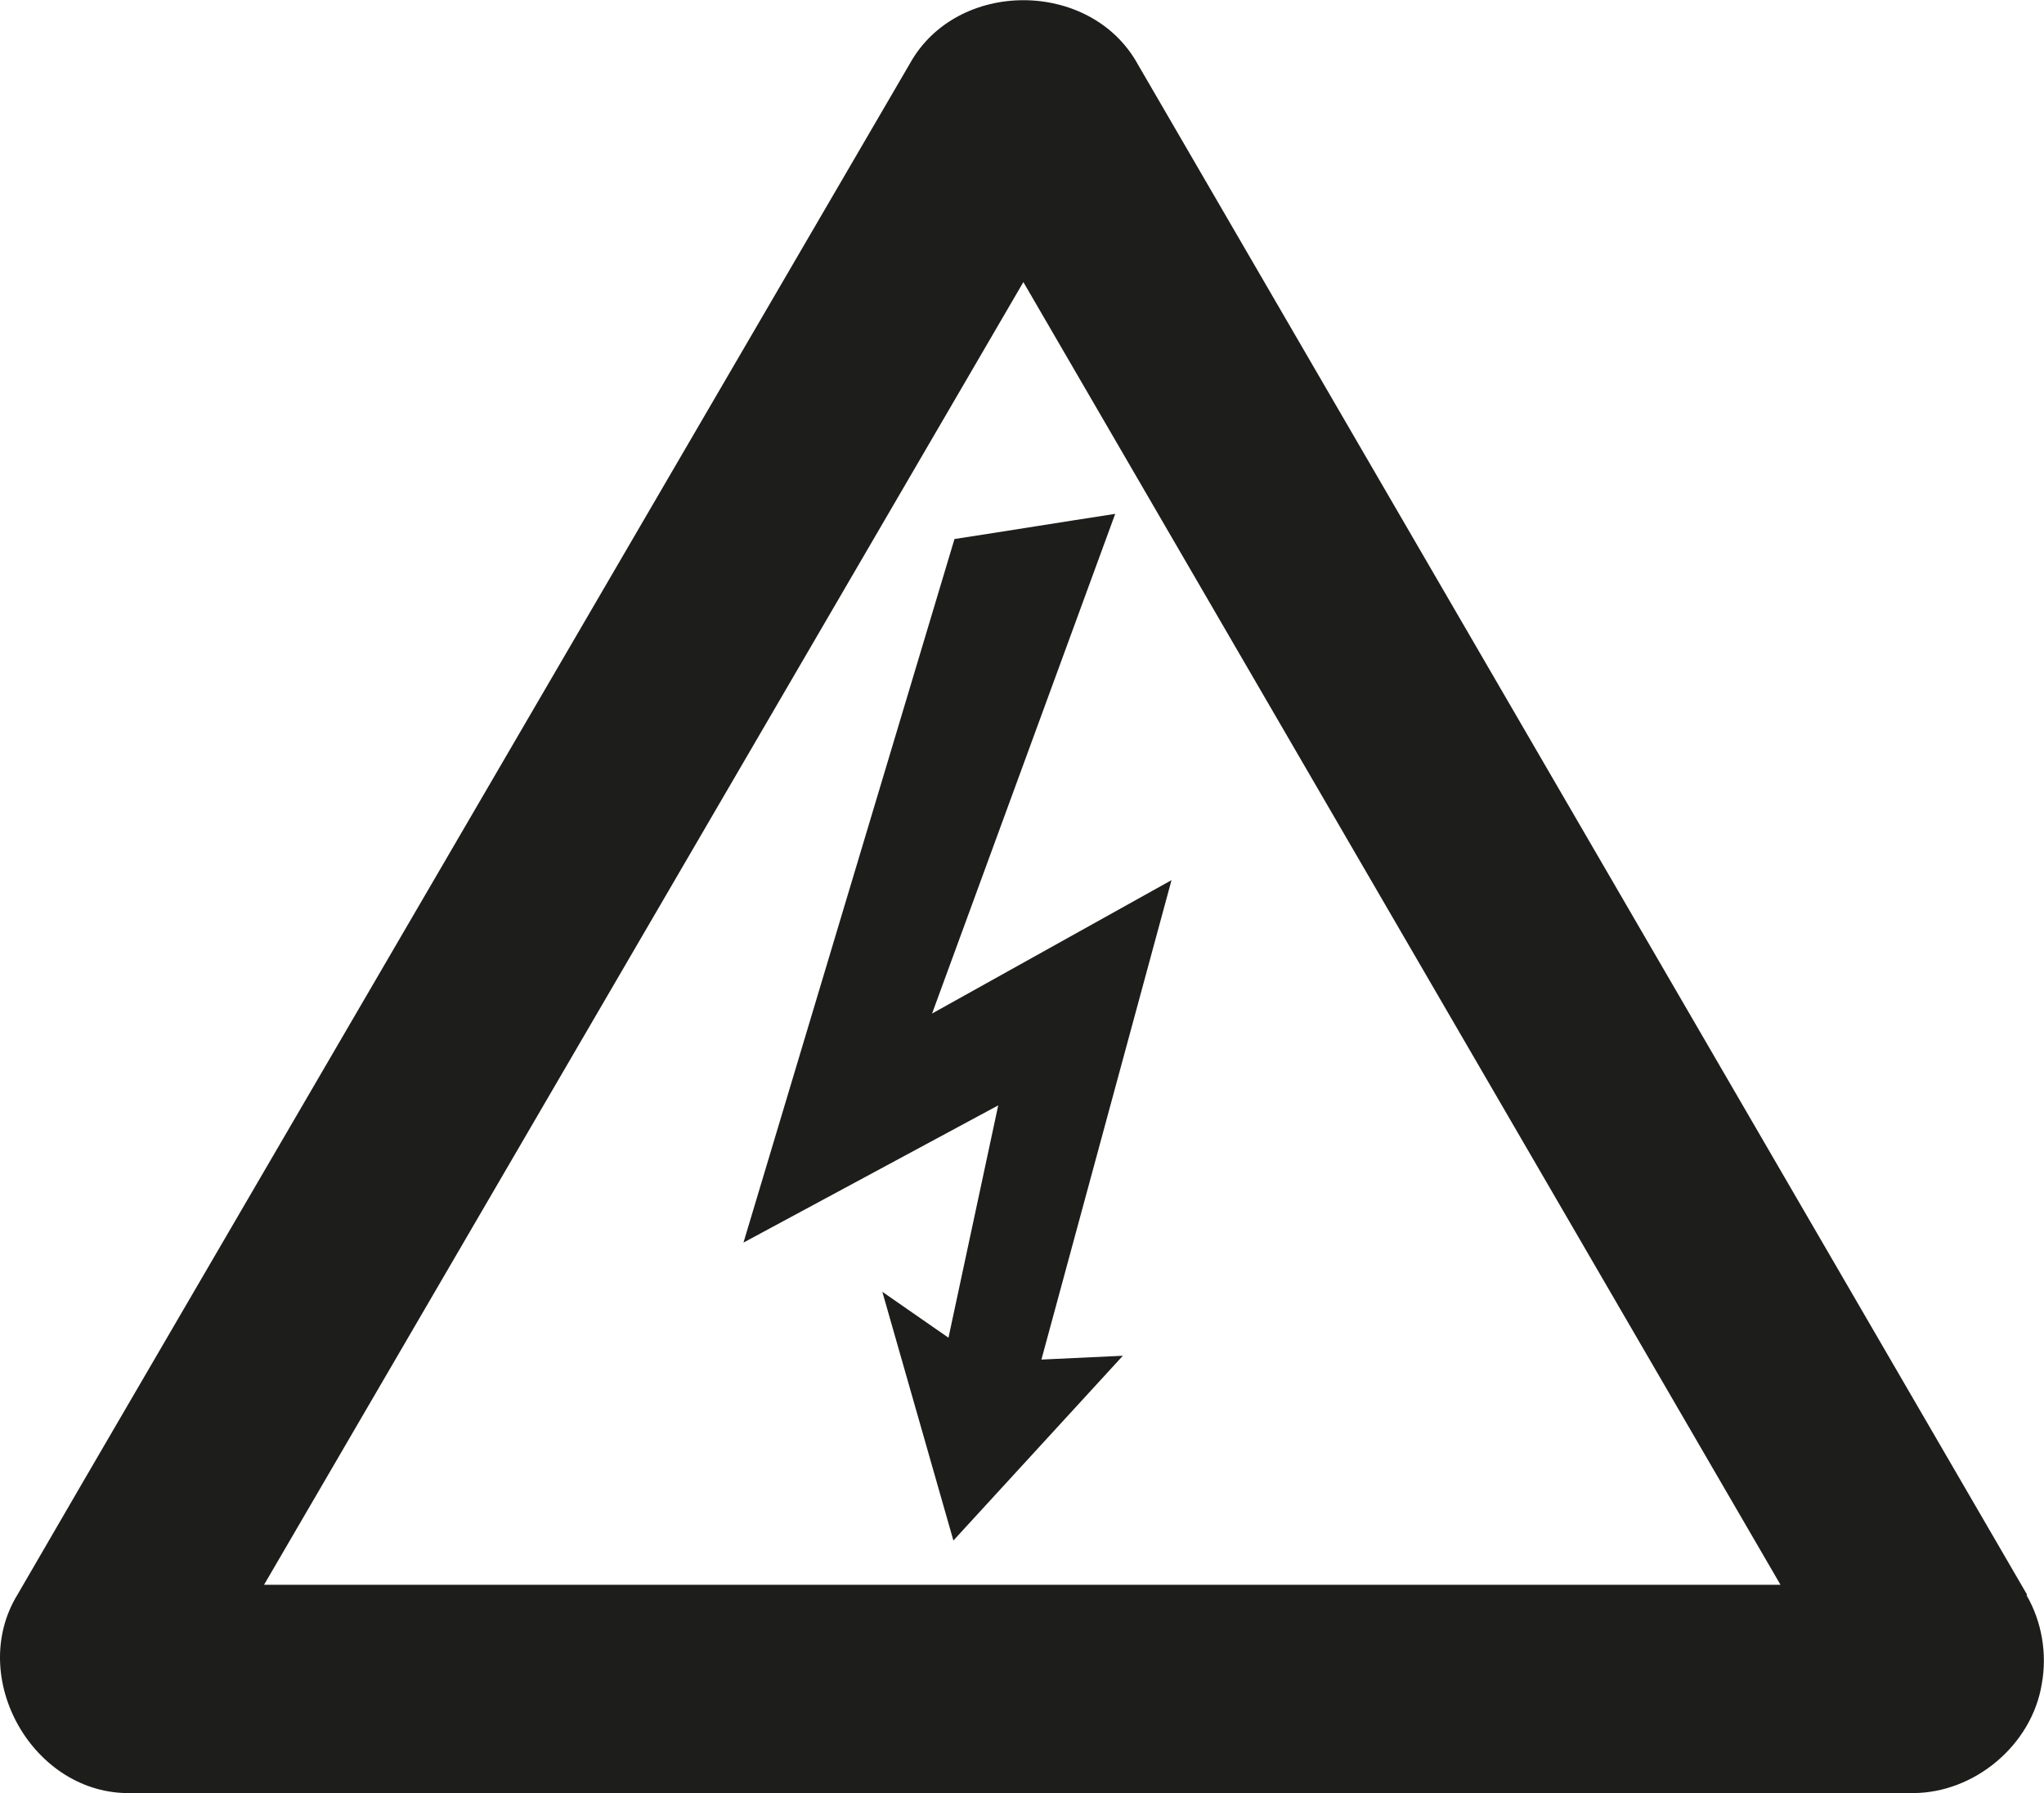
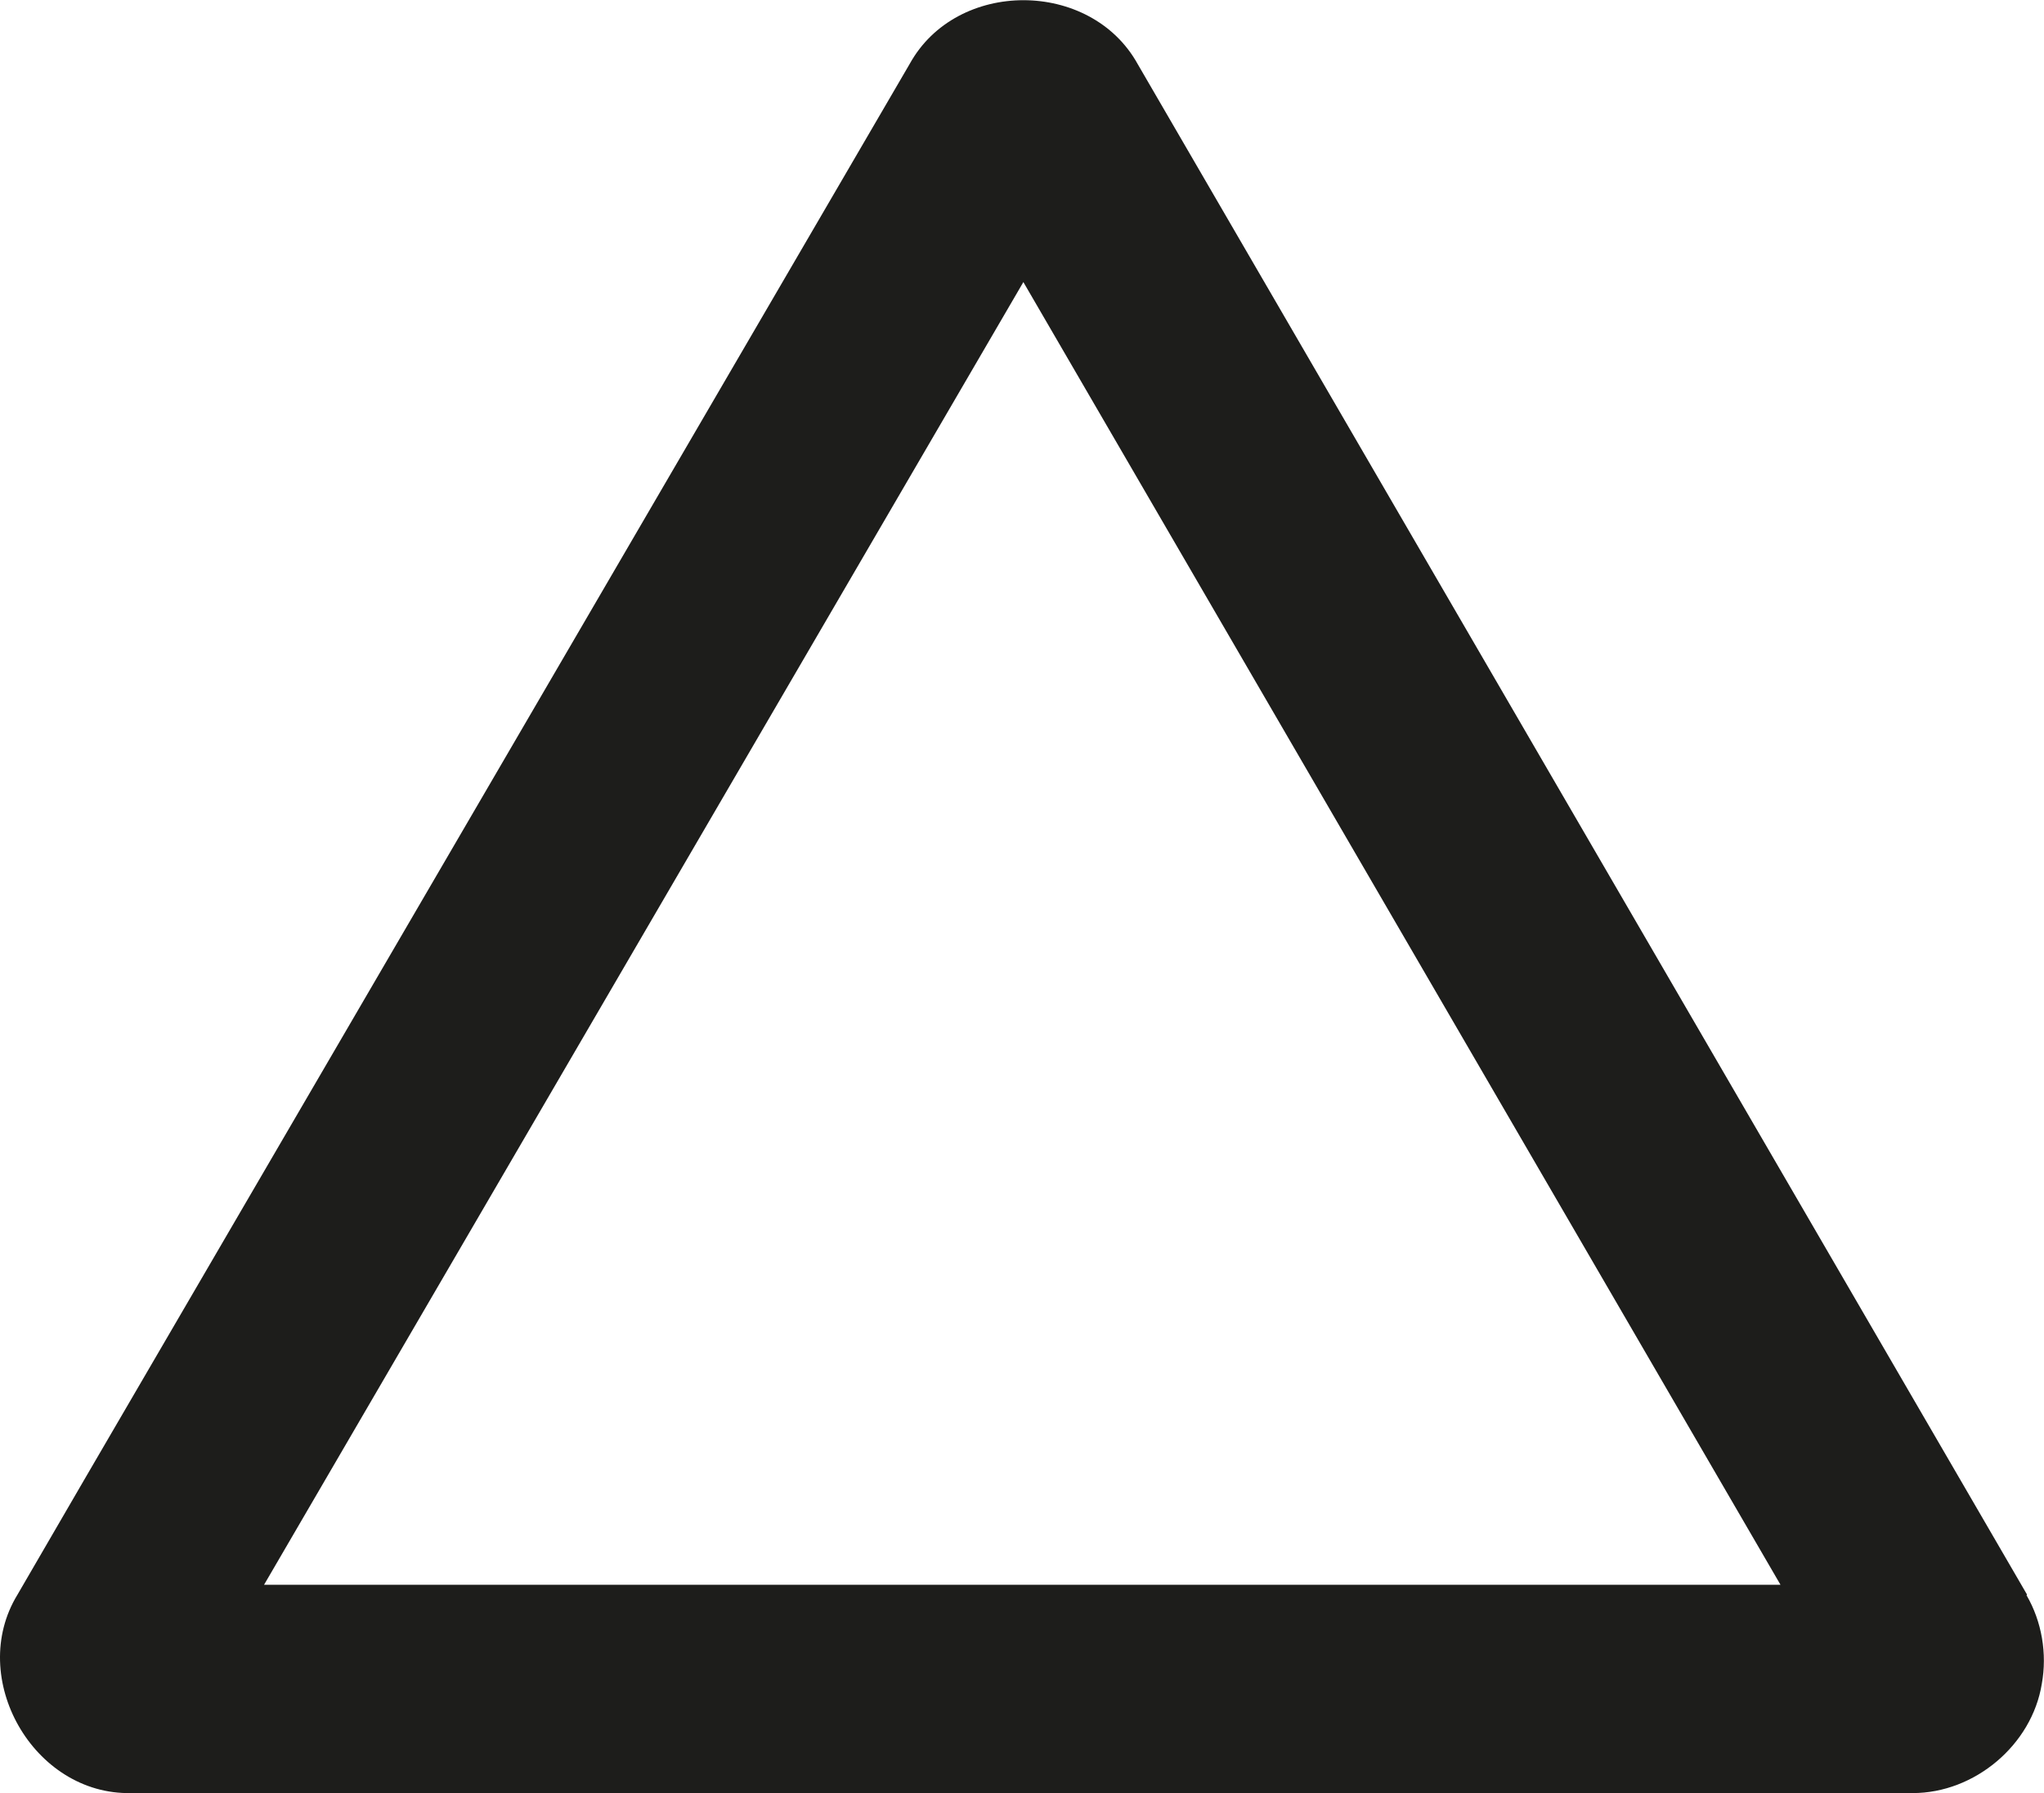
<svg xmlns="http://www.w3.org/2000/svg" width="37.39px" height="32.8px" id="stdn-s305-__Lager_2" viewBox="0 0 37.39 32.8">
  <defs>
    <style>.stdn-s305-__cls-1{fill:#1d1d1b;fill-rule:evenodd}</style>
  </defs>
  <g id="stdn-s305-__Lager_1-2">
    <path d="m37.08 29.17-16.27-28c-.86-1.55-3.31-1.56-4.17 0l-15.1 25.9-1.22 2.1c-.93 1.52.29 3.67 2.08 3.63h32.59c1.13 0 2.18-.88 2.36-2 .1-.55 0-1.14-.28-1.62Zm-32.25-.18L18.72 5.16l13.85 23.83z" class="stdn-s305-__cls-1" />
-     <path d="M17.46 9.86 13.6 22.73l4.66-2.51-.91 4.25-1.21-.84 1.3 4.55 3.1-3.38-1.49.07 2.38-8.77-4.38 2.44L20.4 9.4c-.98.15-1.96.31-2.94.46" class="stdn-s305-__cls-1" />
  </g>
</svg>